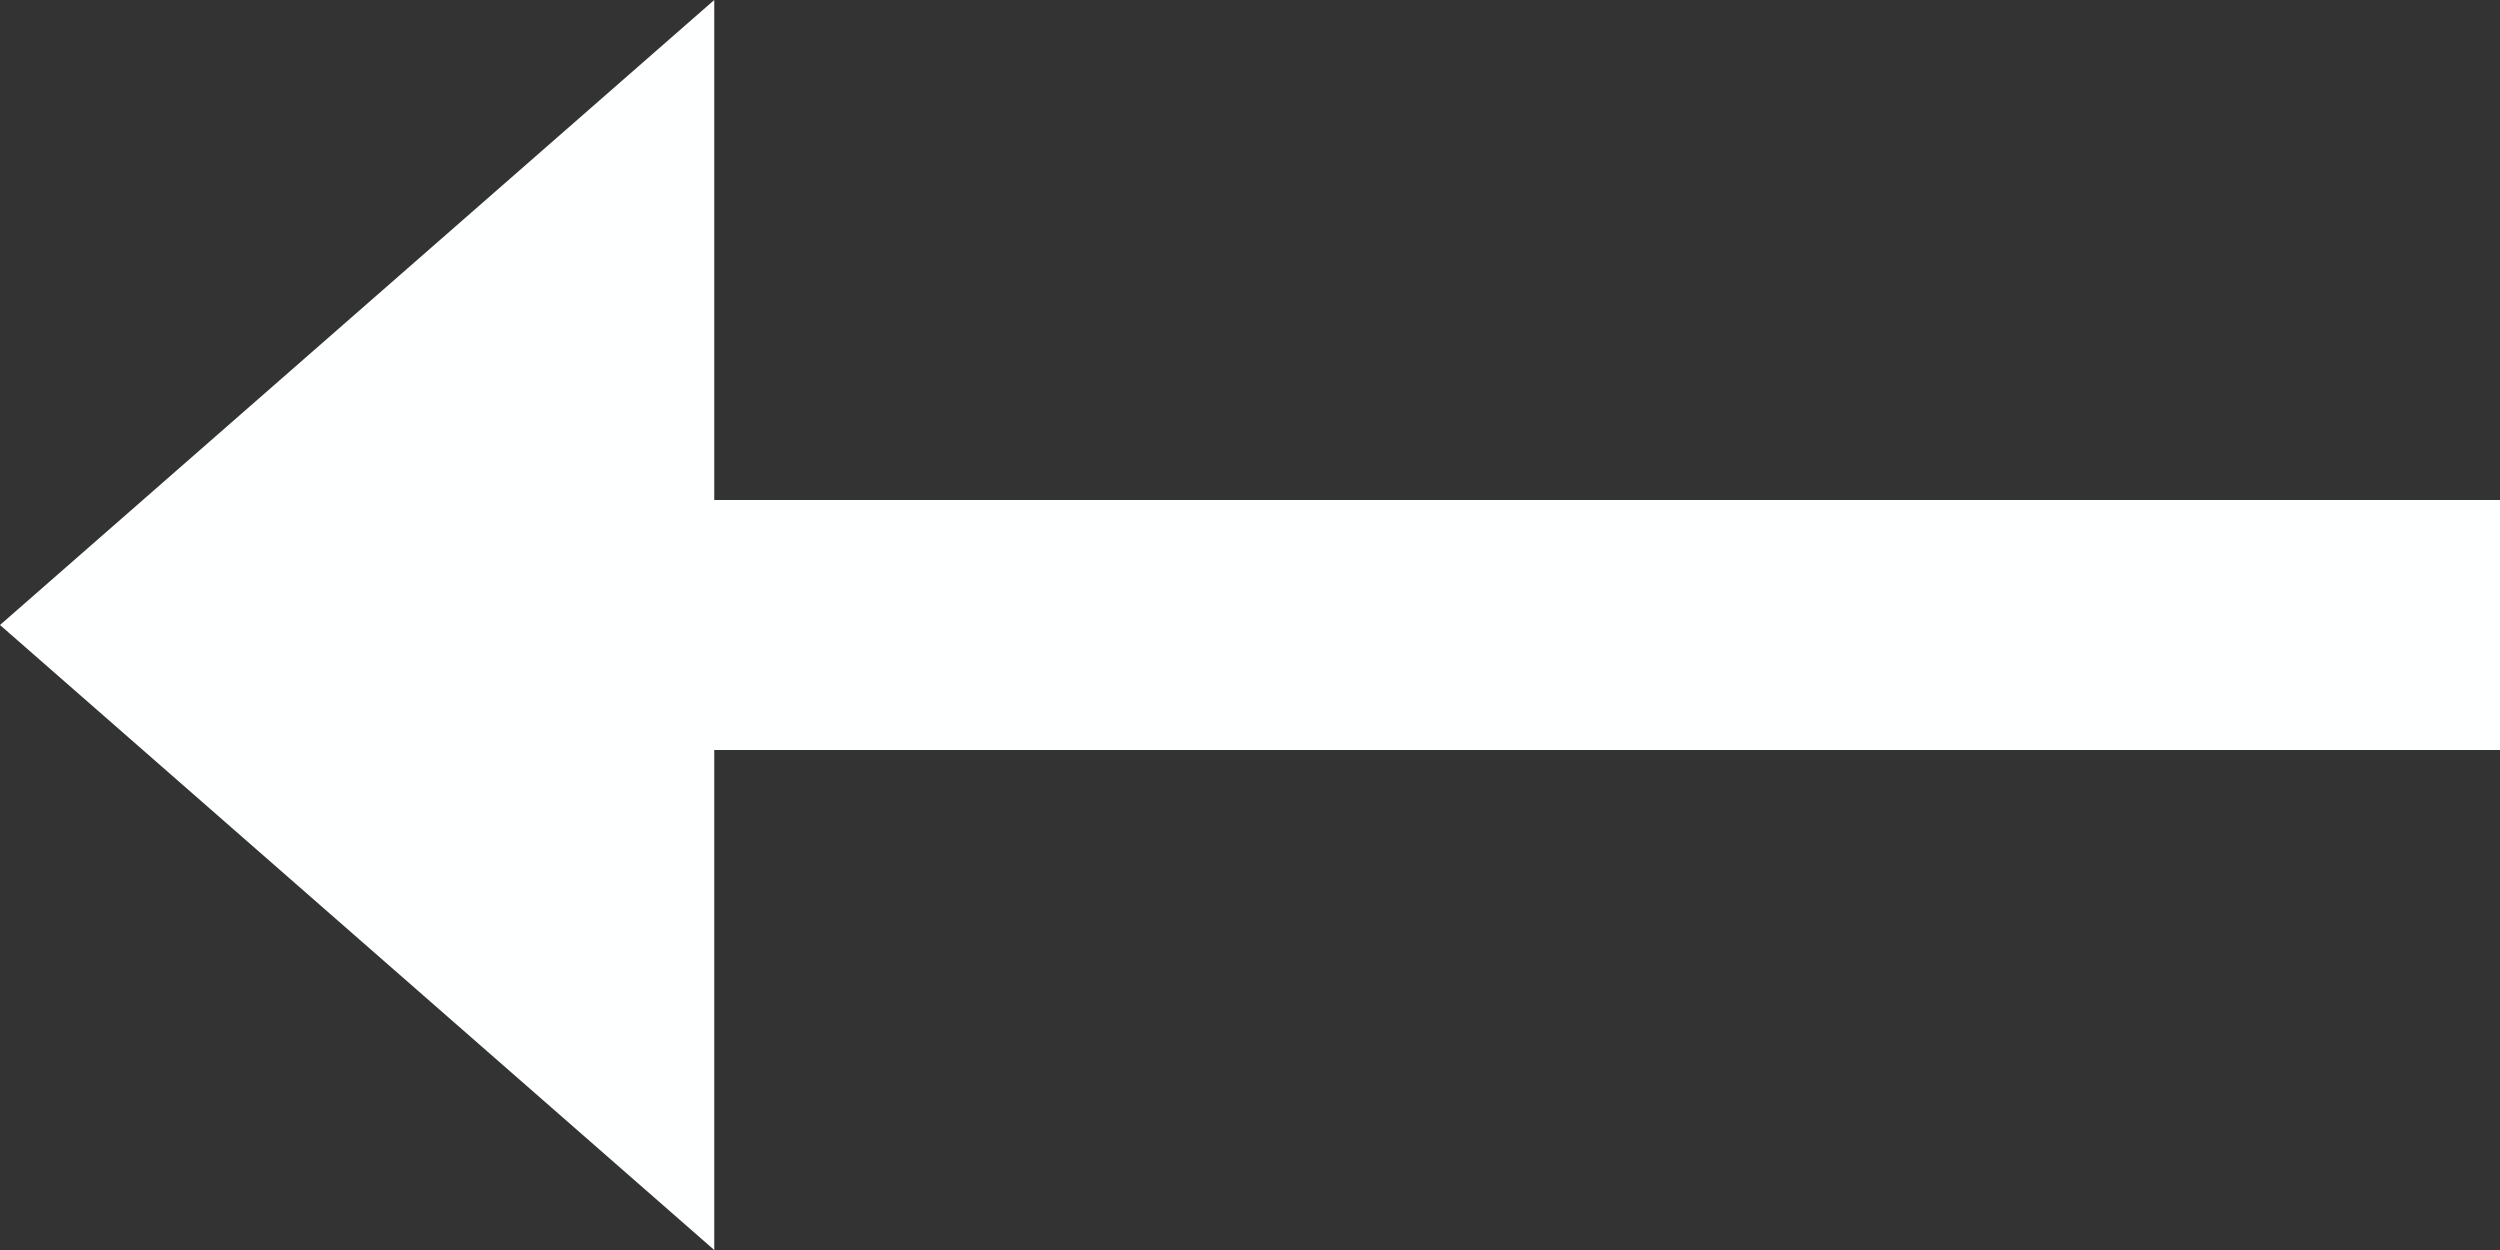
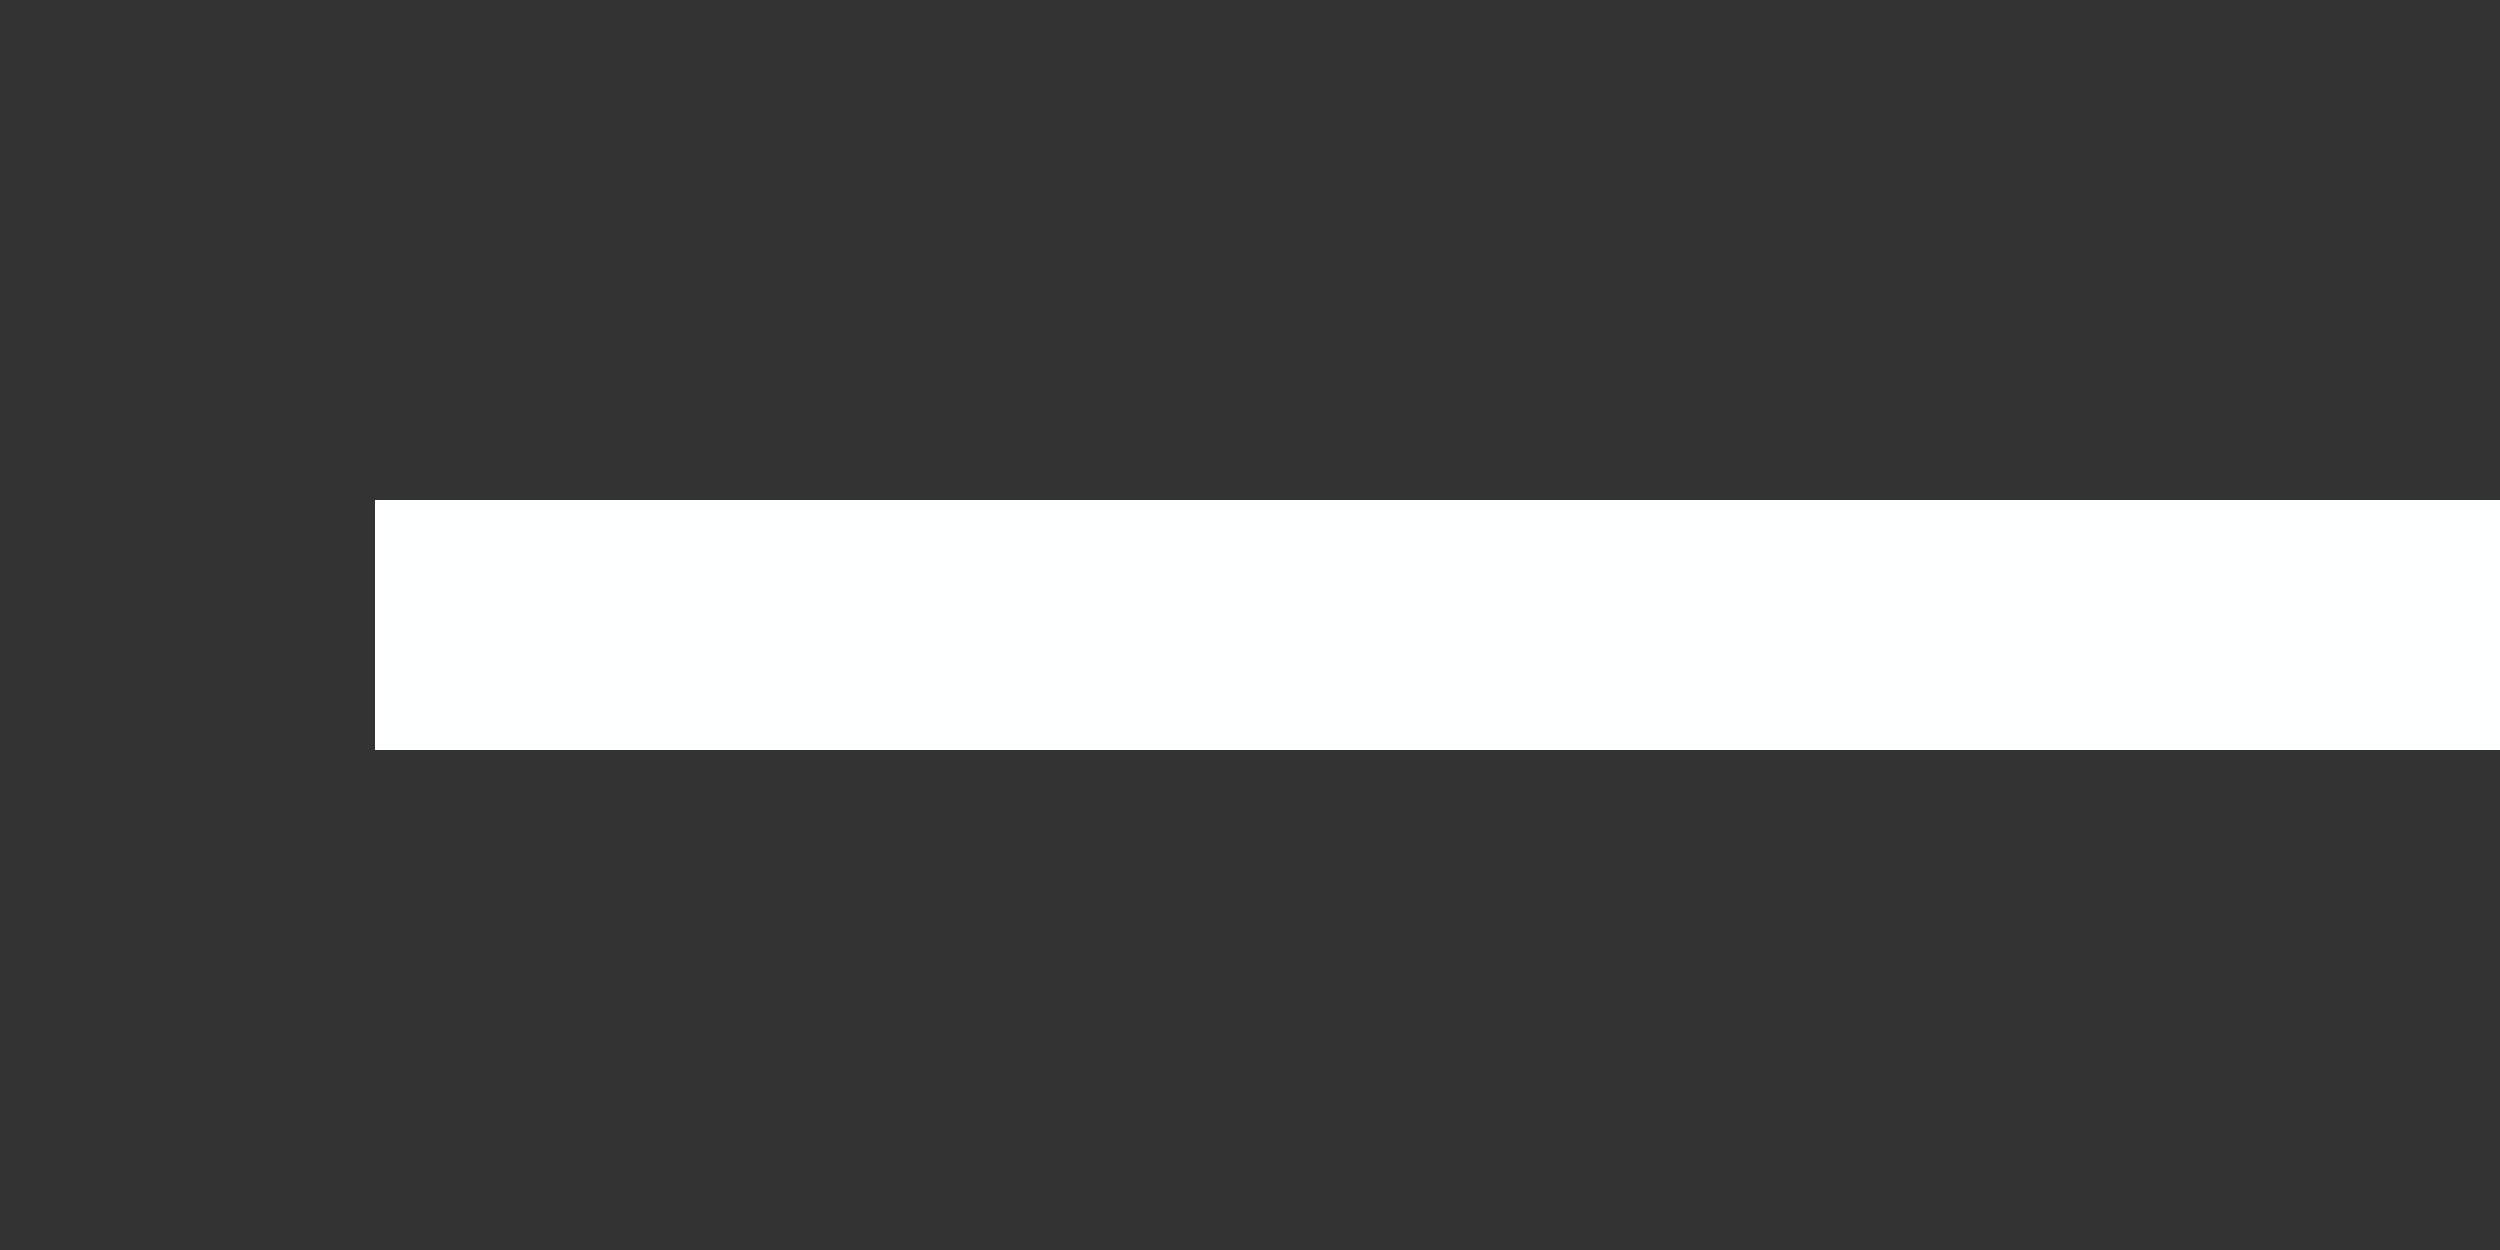
<svg xmlns="http://www.w3.org/2000/svg" width="20" height="10" viewBox="0 0 20 10" fill="none">
  <rect x="0" y="0" width="20" height="10" fill="#333333" stroke="none" />
-   <path d="M5.714 10L0 5L5.714 0V10Z" fill="#FEFFFF" />
  <path d="M20 4H3V6H20V4Z" fill="#FEFFFF" />
</svg>